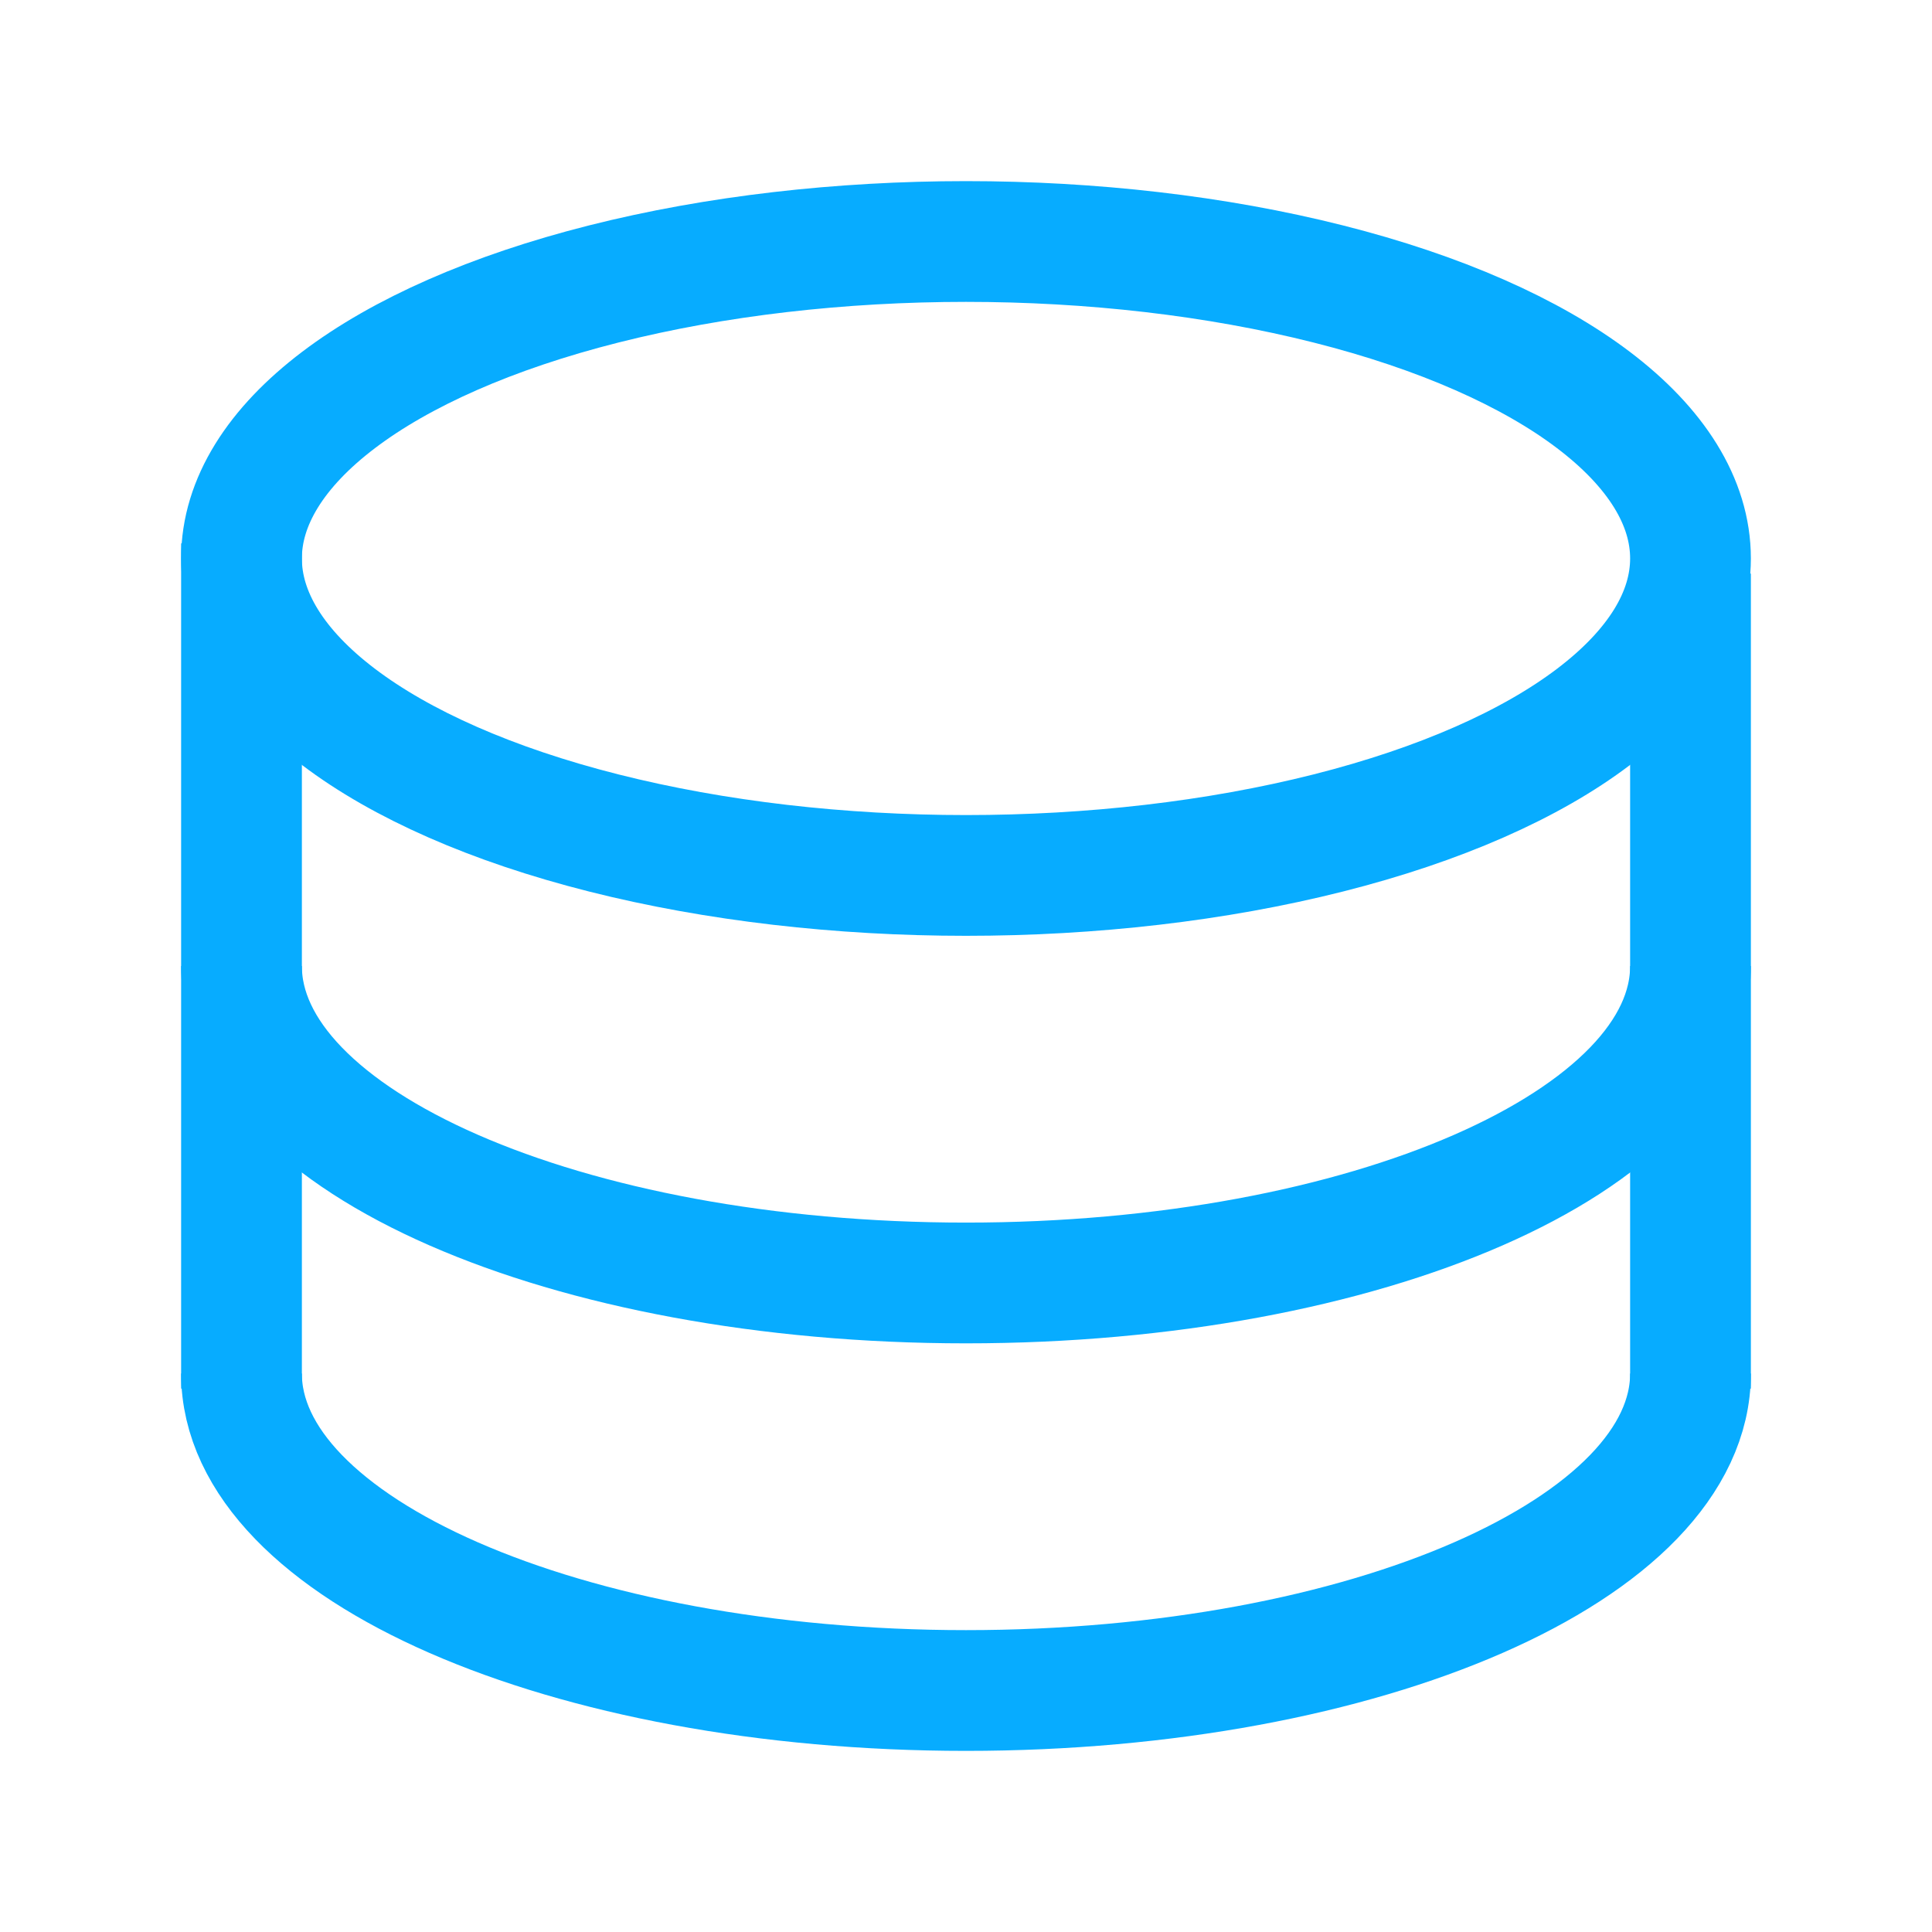
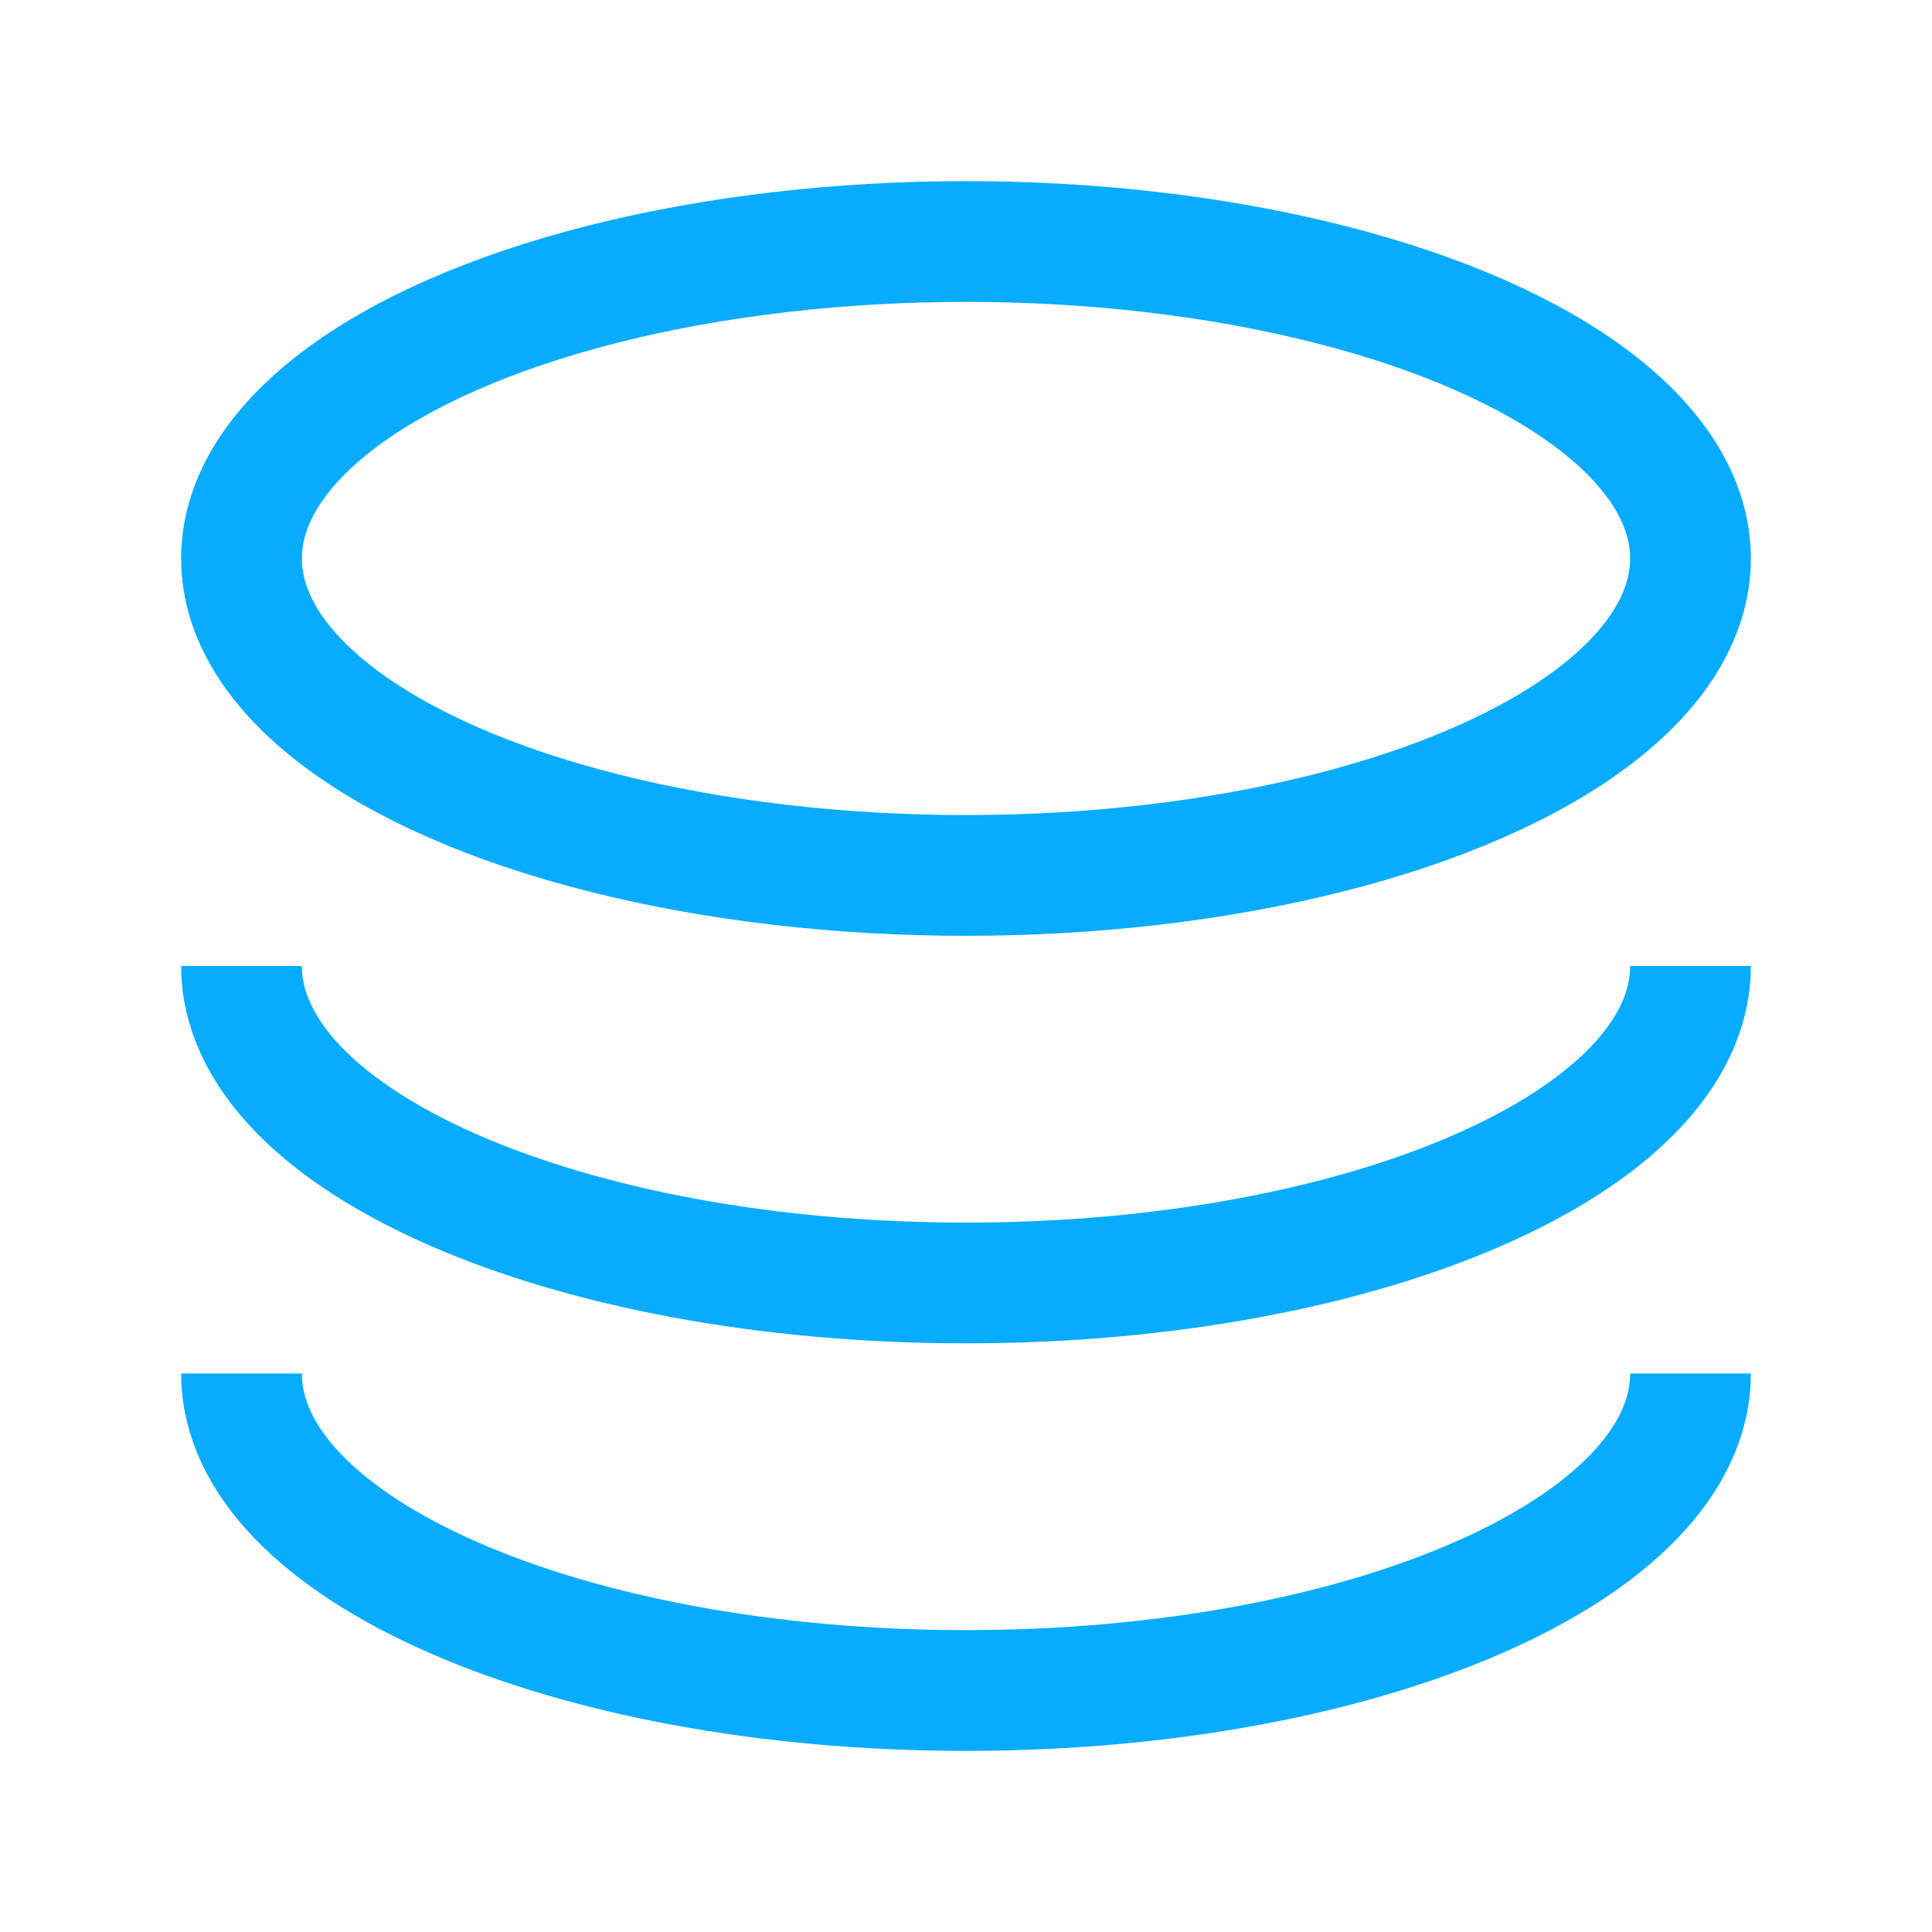
<svg xmlns="http://www.w3.org/2000/svg" width="32" height="32" viewBox="0 0 32 32" fill="none">
  <ellipse cx="16" cy="9.25" rx="12" ry="5.25" stroke="#07ACFF" stroke-width="2" />
  <path d="M28 16C28 18.899 22.627 21.25 16 21.25C9.373 21.25 4 18.899 4 16" stroke="#07ACFF" stroke-width="2" />
  <path d="M28 22.75C28 25.649 22.627 28 16 28C9.373 28 4 25.649 4 22.75" stroke="#07ACFF" stroke-width="2" />
-   <path d="M4 9V23" stroke="#07ACFF" stroke-width="2" />
-   <path d="M28 9.5V23" stroke="#07ACFF" stroke-width="2" />
</svg>